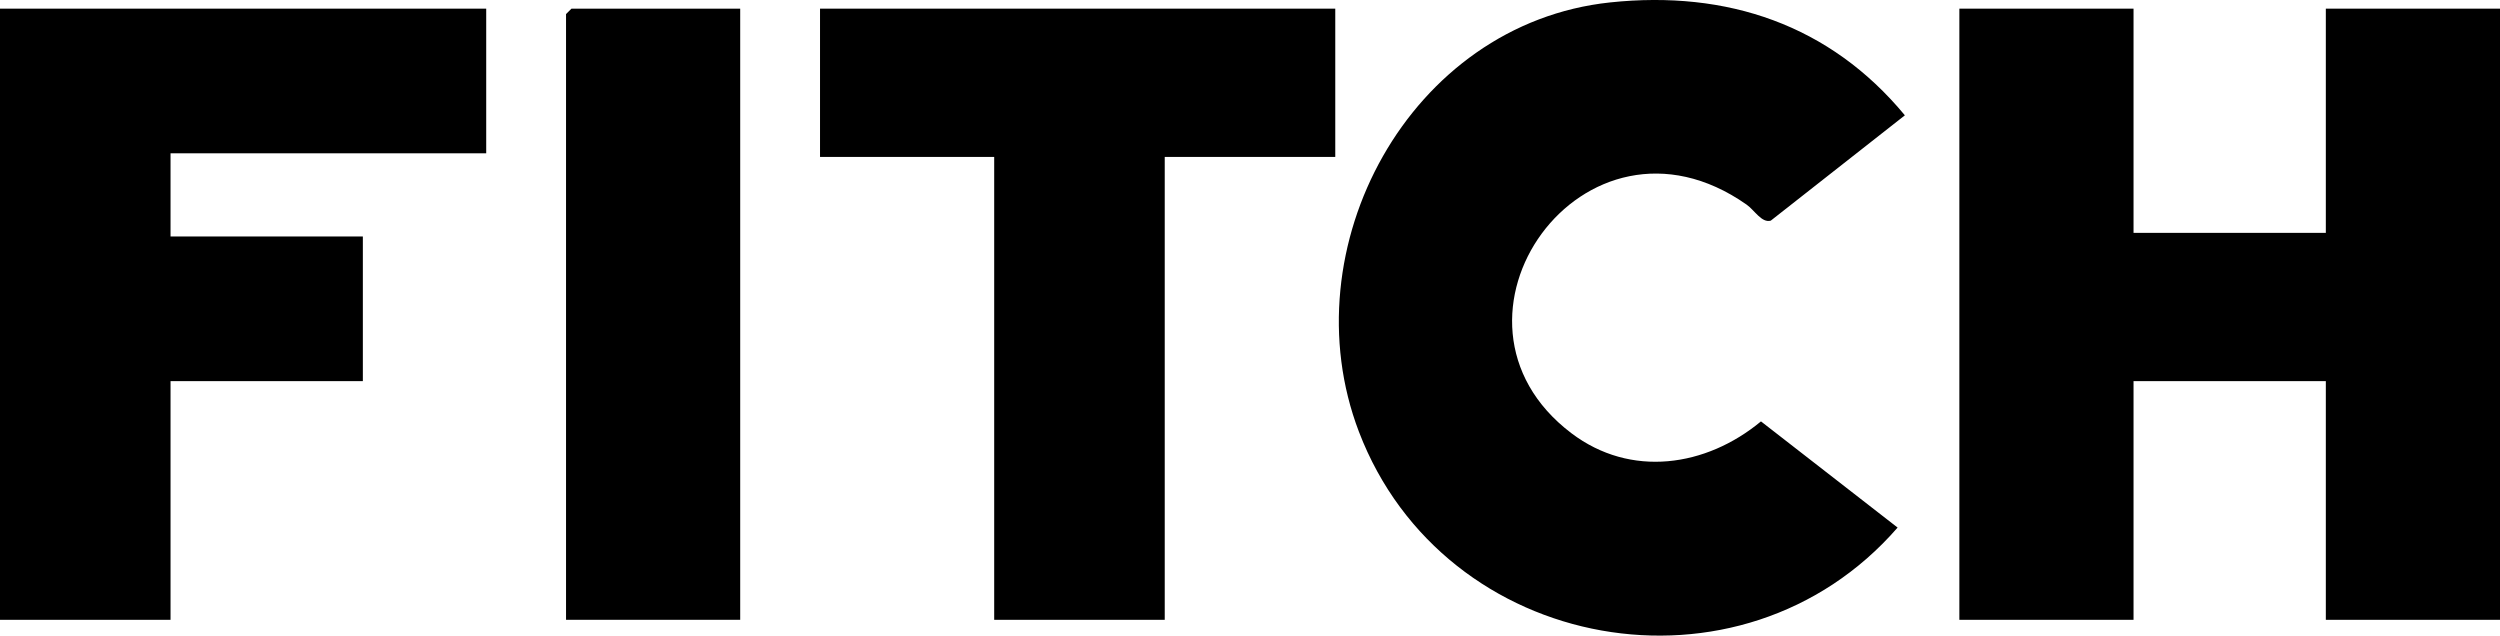
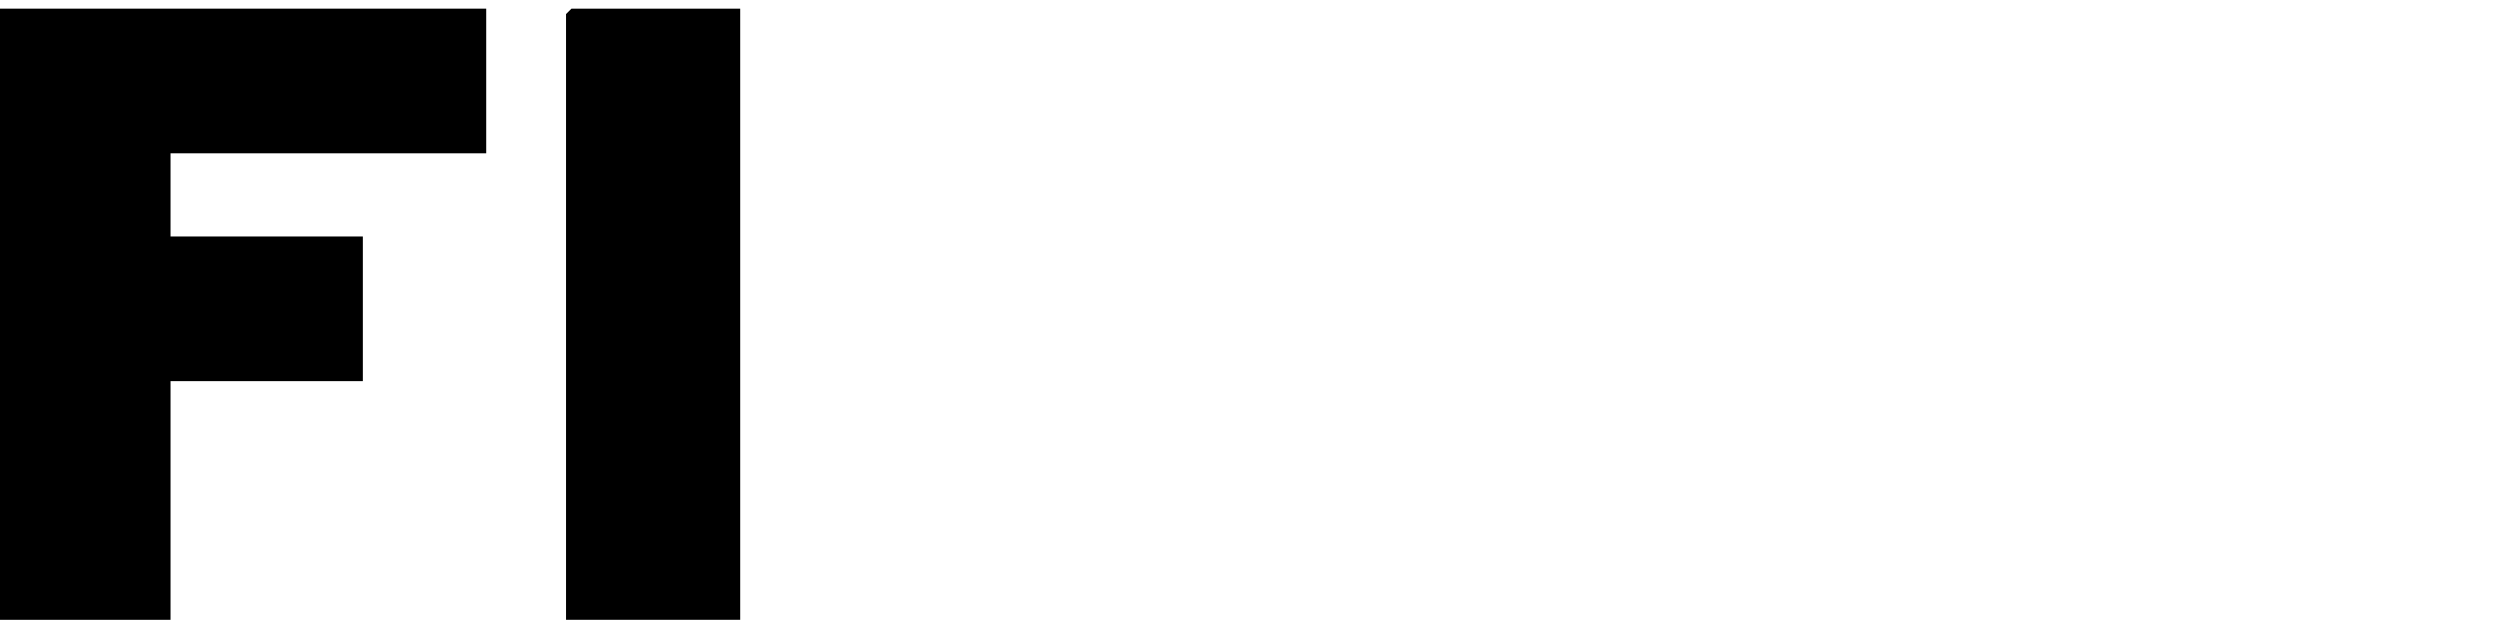
<svg xmlns="http://www.w3.org/2000/svg" id="a" viewBox="0 0 1588.82 403.98">
-   <polygon points="1355.92 5.5 1355.92 147.99 1478.13 147.99 1478.13 5.5 1588.82 5.5 1588.82 393.91 1478.13 393.91 1478.13 242.22 1355.92 242.22 1355.92 393.91 1245.23 393.91 1245.23 5.5 1355.92 5.5" />
-   <path d="M1023.34,1.53c74.31-7.86,139.66,14.21,187.26,71.76l-85.22,66.94c-5.81,1.61-10.24-6.59-15.44-10.24-103.37-72.47-206.53,73.23-111.25,145.35,37.68,28.52,85.54,21.41,120.46-7.53l86.83,67.48c-99.36,114.3-288.37,80.43-342.36-60.94C819.1,157.76,895.62,15.04,1023.34,1.53Z" />
  <polygon points="309 5.5 309 97.43 108.38 97.43 108.38 150.29 230.6 150.29 230.6 242.22 108.38 242.22 108.38 393.91 0 393.91 0 5.5 309 5.5" />
-   <polygon points="848.6 5.5 848.6 99.73 740.22 99.73 740.22 393.91 631.84 393.91 631.84 99.73 521.15 99.73 521.15 5.5 848.6 5.5" />
  <polygon points="470.42 5.5 470.42 393.91 359.73 393.91 359.73 8.95 363.19 5.5 470.42 5.5" />
</svg>